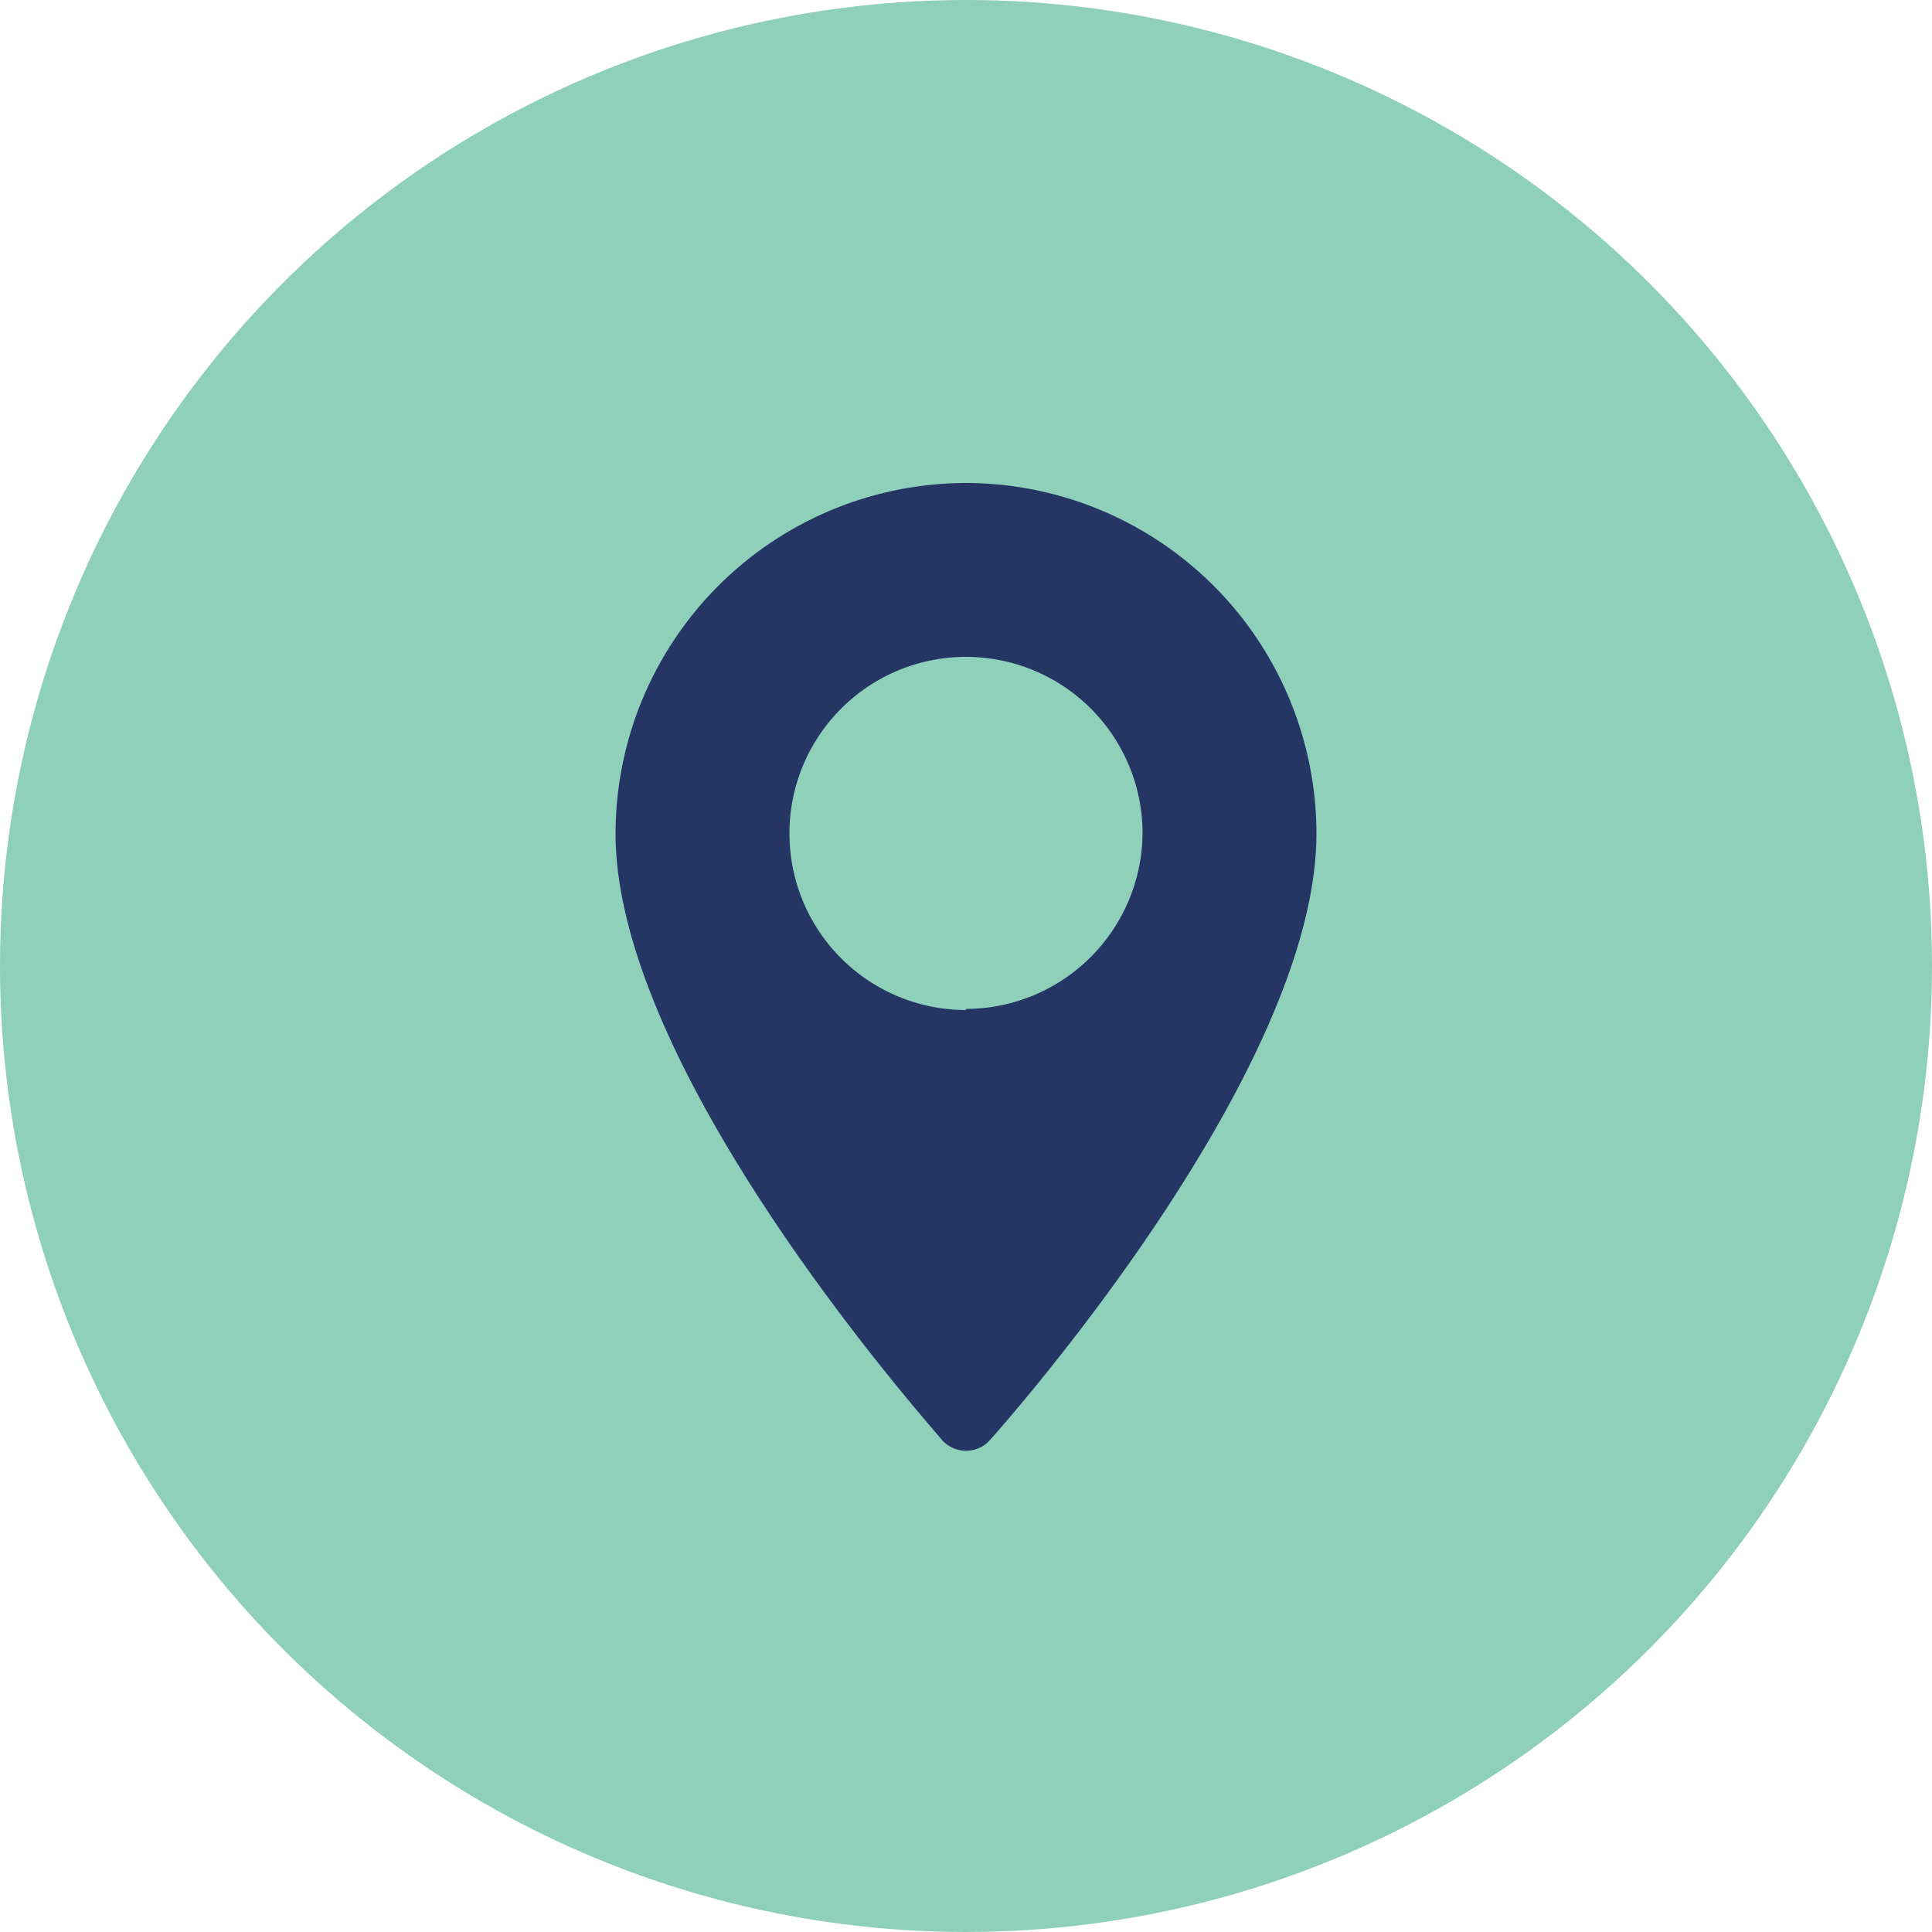
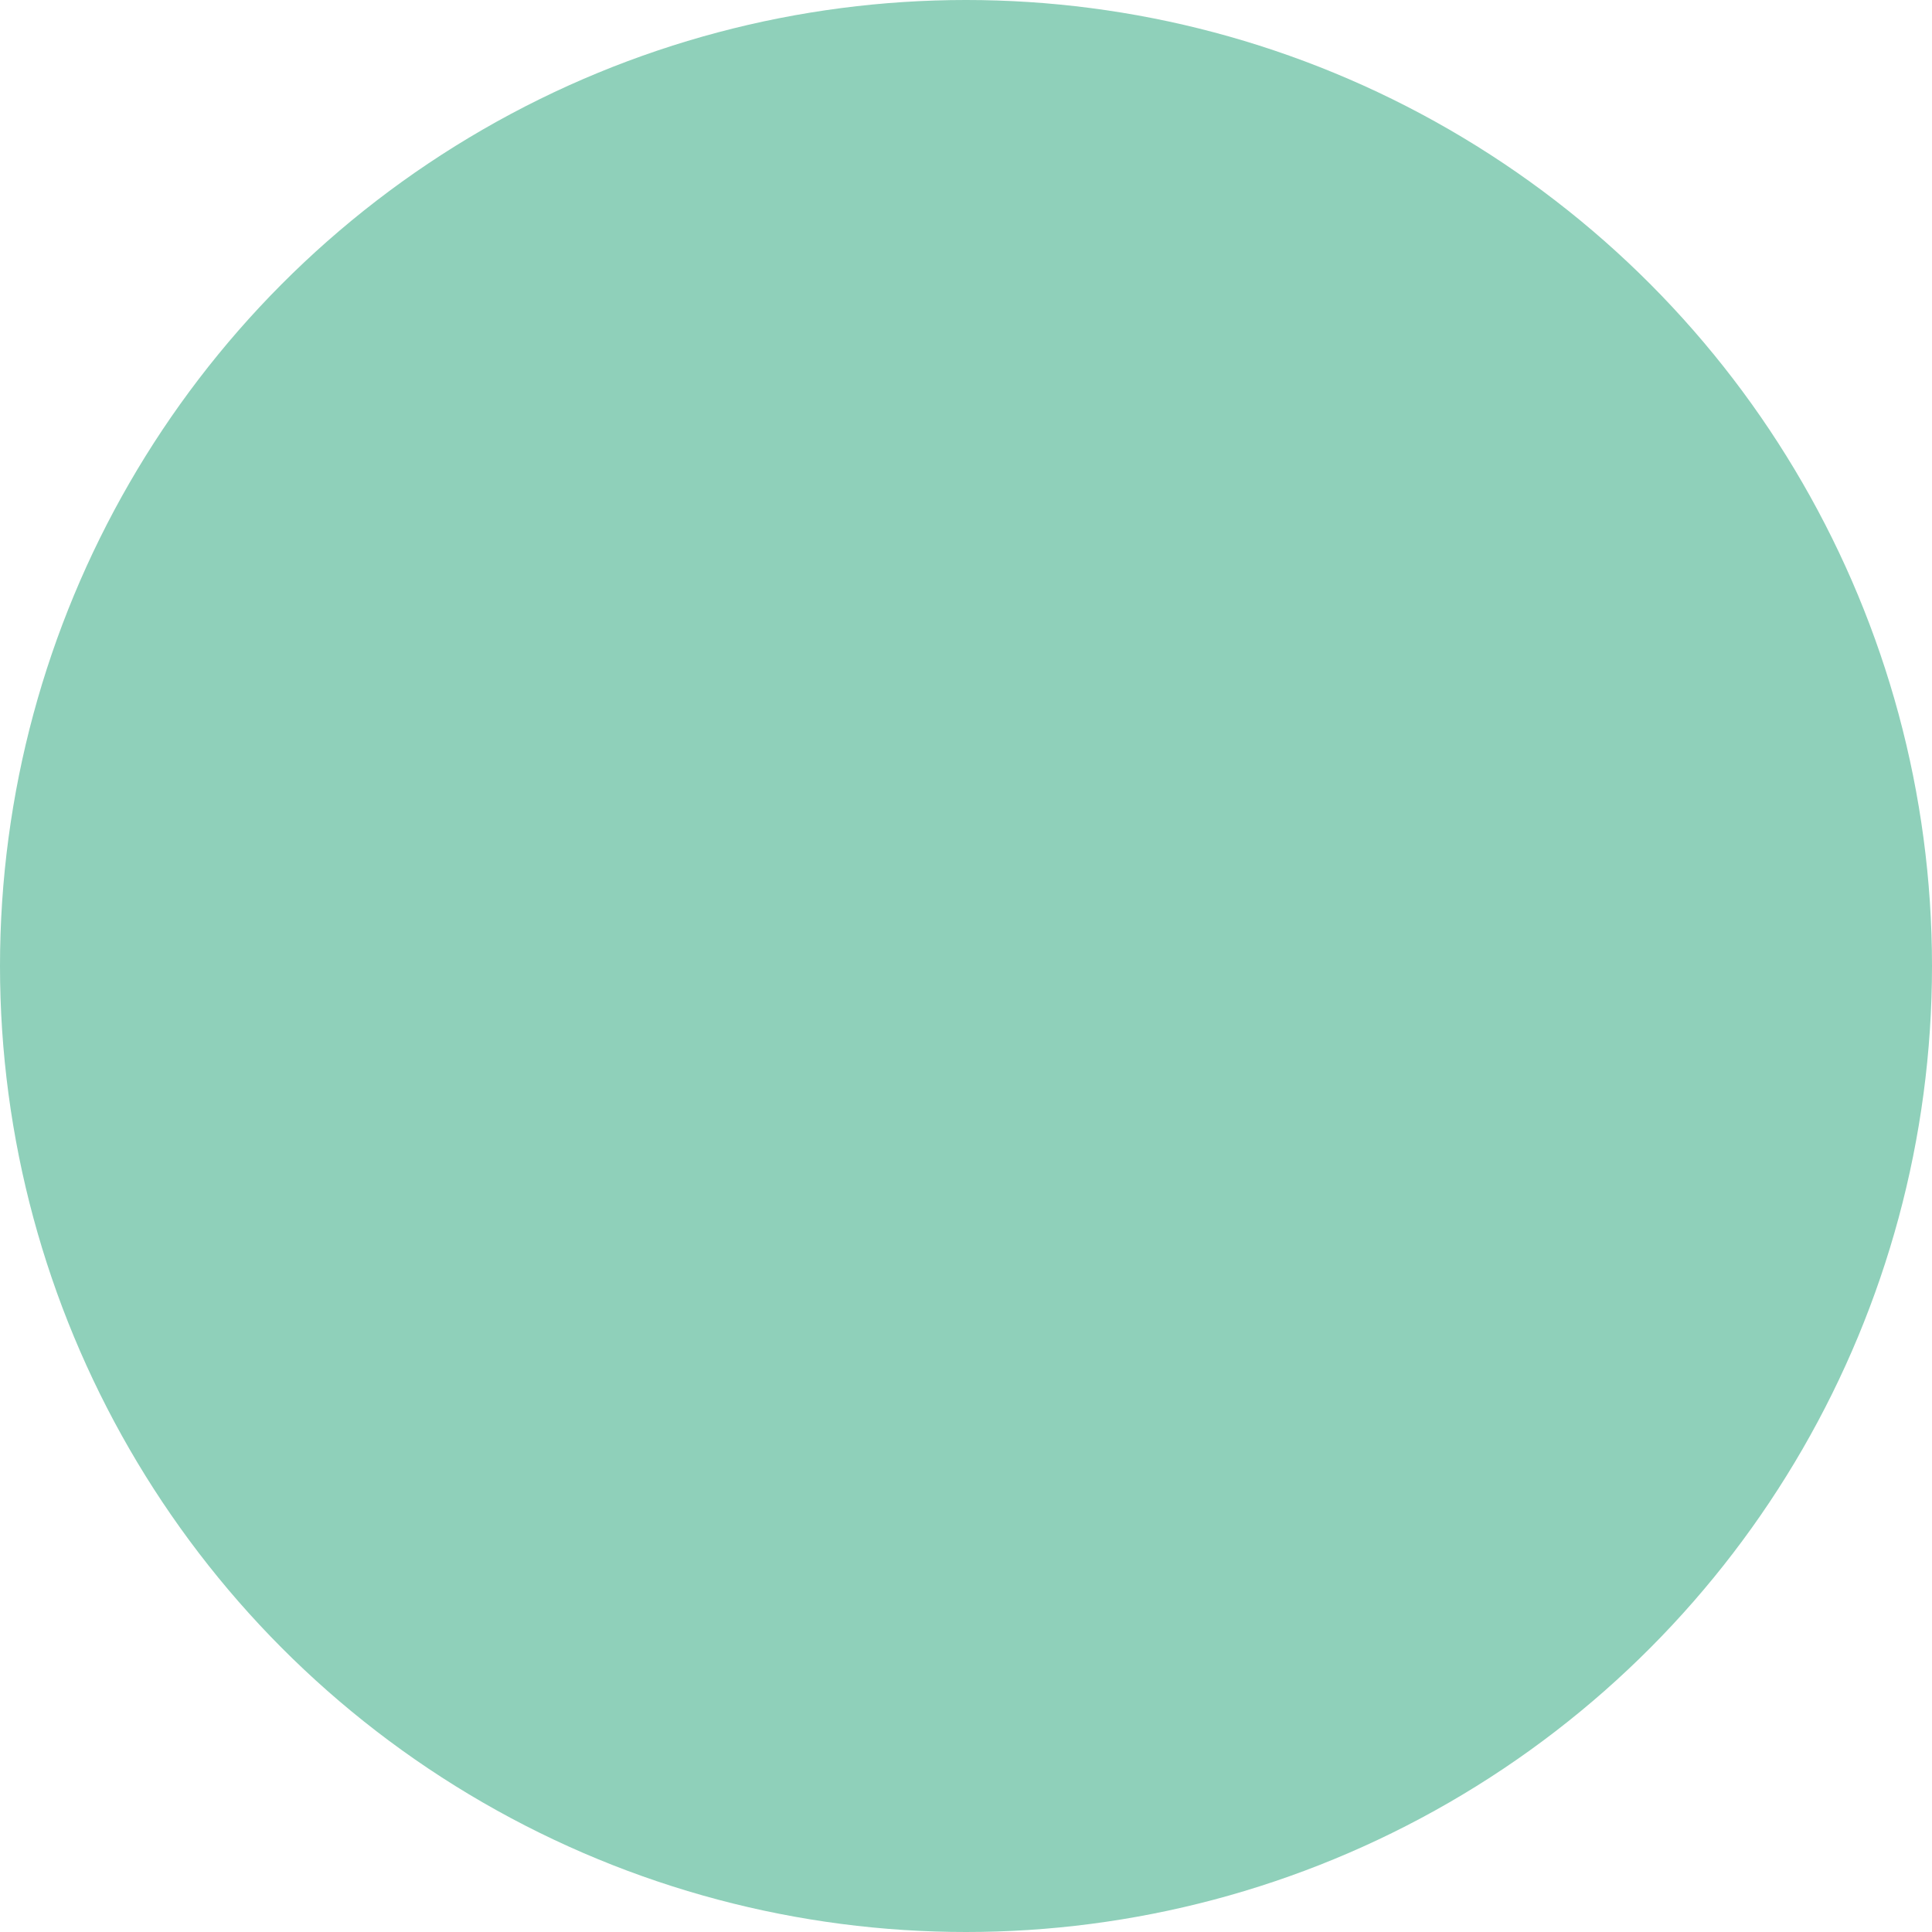
<svg xmlns="http://www.w3.org/2000/svg" id="Layer_1" data-name="Layer 1" viewBox="0 0 36 36">
  <defs>
    <style>.cls-1{fill:#8fd0ba;}.cls-2{fill:#253665;}</style>
  </defs>
  <title>maps-and-flags</title>
  <circle class="cls-1" cx="18" cy="18" r="18" />
-   <path class="cls-2" d="M18,9a6.54,6.54,0,0,0-6.53,6.53c0,4.47,5.84,11,6.09,11.31a.6.6,0,0,0,.83.05l.05-.05c.25-.28,6.09-6.84,6.09-11.31A6.54,6.54,0,0,0,18,9Zm0,9.82a3.29,3.29,0,1,1,3.29-3.29h0A3.3,3.3,0,0,1,18,18.8Z" />
</svg>